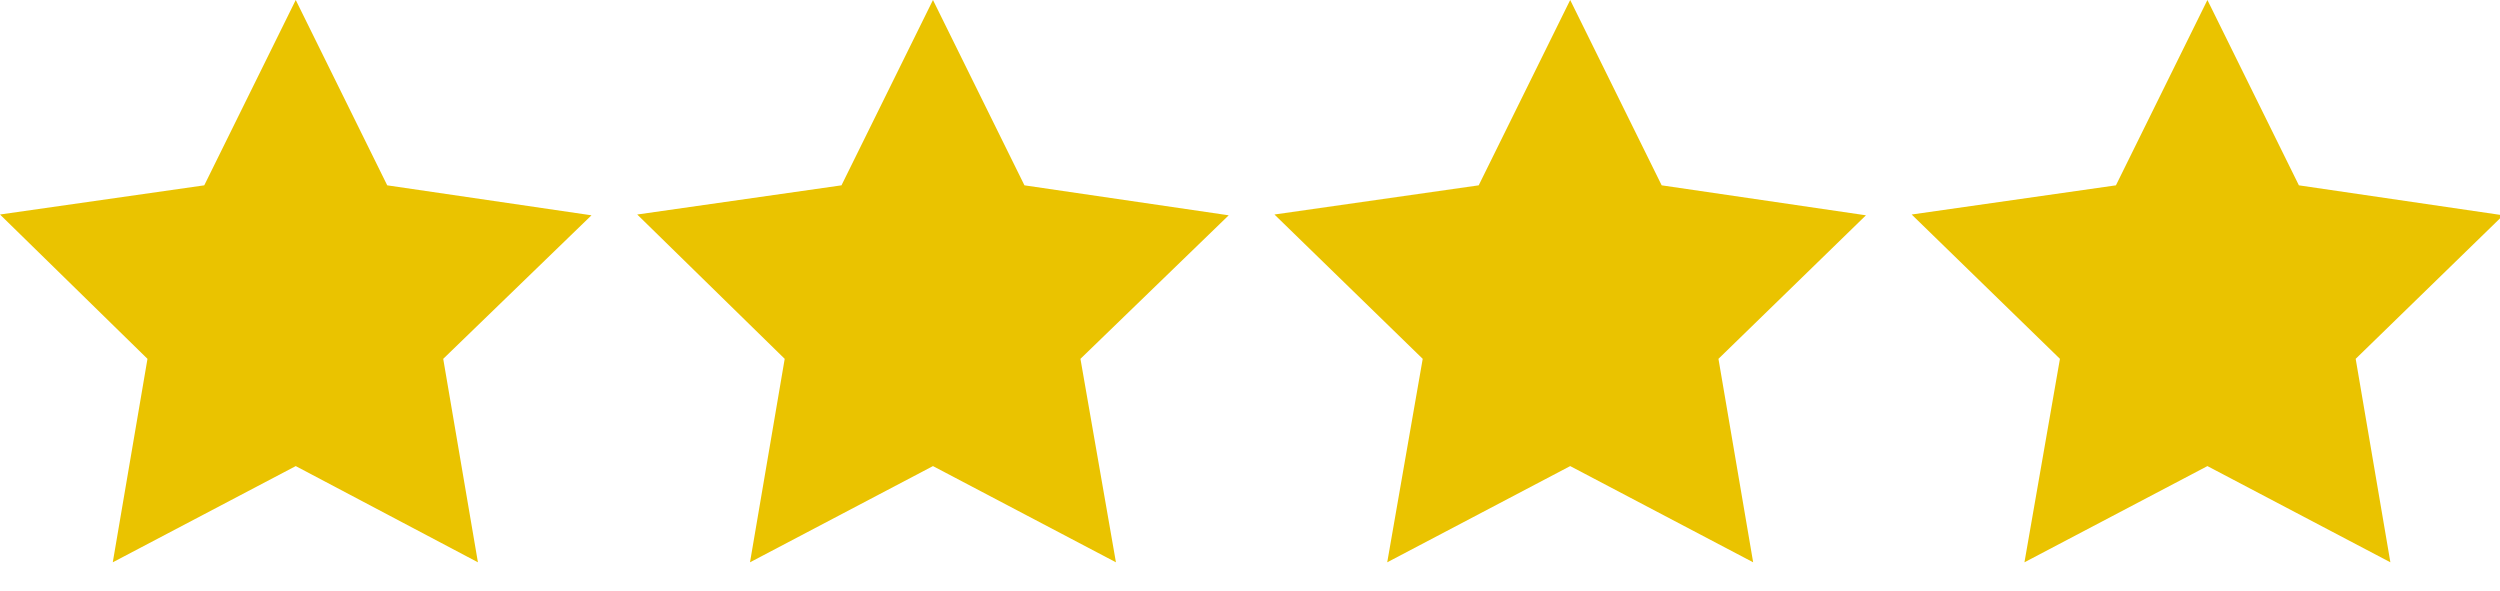
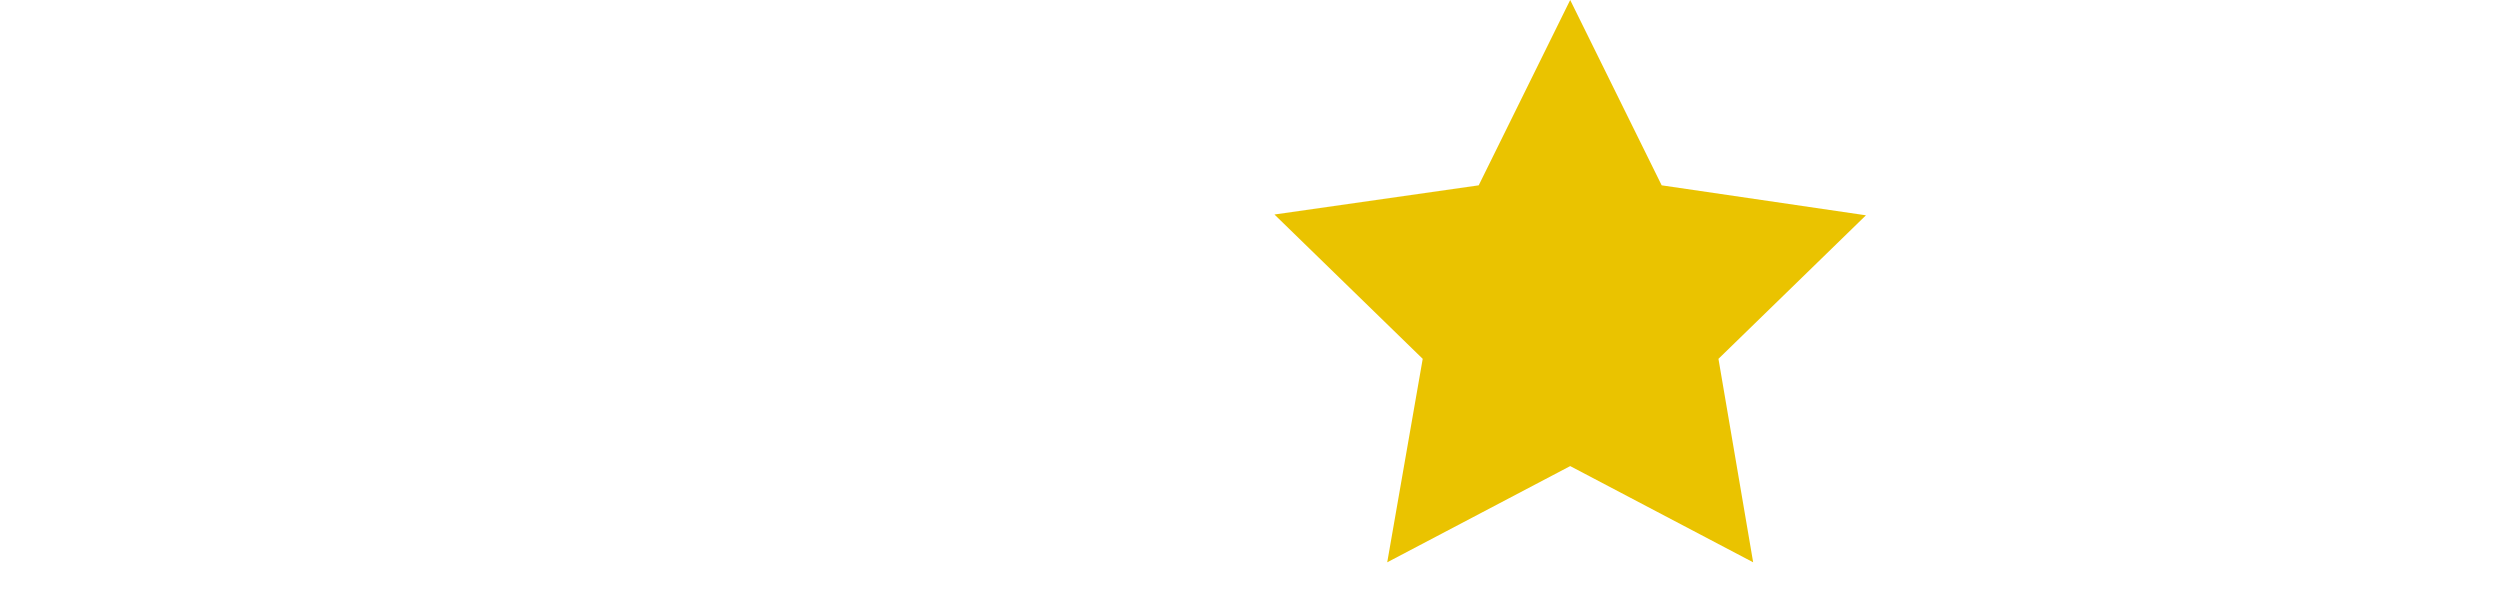
<svg xmlns="http://www.w3.org/2000/svg" enable-background="new 0 0 317 75" height="75" viewBox="0 0 317 75" width="317">
  <g fill="#eac300">
-     <path d="m25.9 23.5 11.6-23.5 11.6 23.5 25.9 3.8-18.8 18.2 4.4 25.8-23.1-12.2-23.2 12.2 4.4-25.8-18.7-18.3z" />
-     <path d="m106.7 23.5 11.6-23.5 11.6 23.5 25.9 3.8-18.8 18.2 4.5 25.8-23.2-12.2-23.2 12.2 4.4-25.8-18.7-18.3z" />
    <path d="m187.5 23.5 11.6-23.5 11.6 23.5 25.9 3.8-18.7 18.2 4.4 25.8-23.2-12.2-23.2 12.2 4.5-25.8-18.8-18.3z" />
-     <path d="m268.3 23.5 11.6-23.5 11.6 23.5 25.9 3.8-18.7 18.2 4.4 25.8-23.2-12.2-23.2 12.2 4.5-25.8-18.8-18.3z" />
  </g>
</svg>